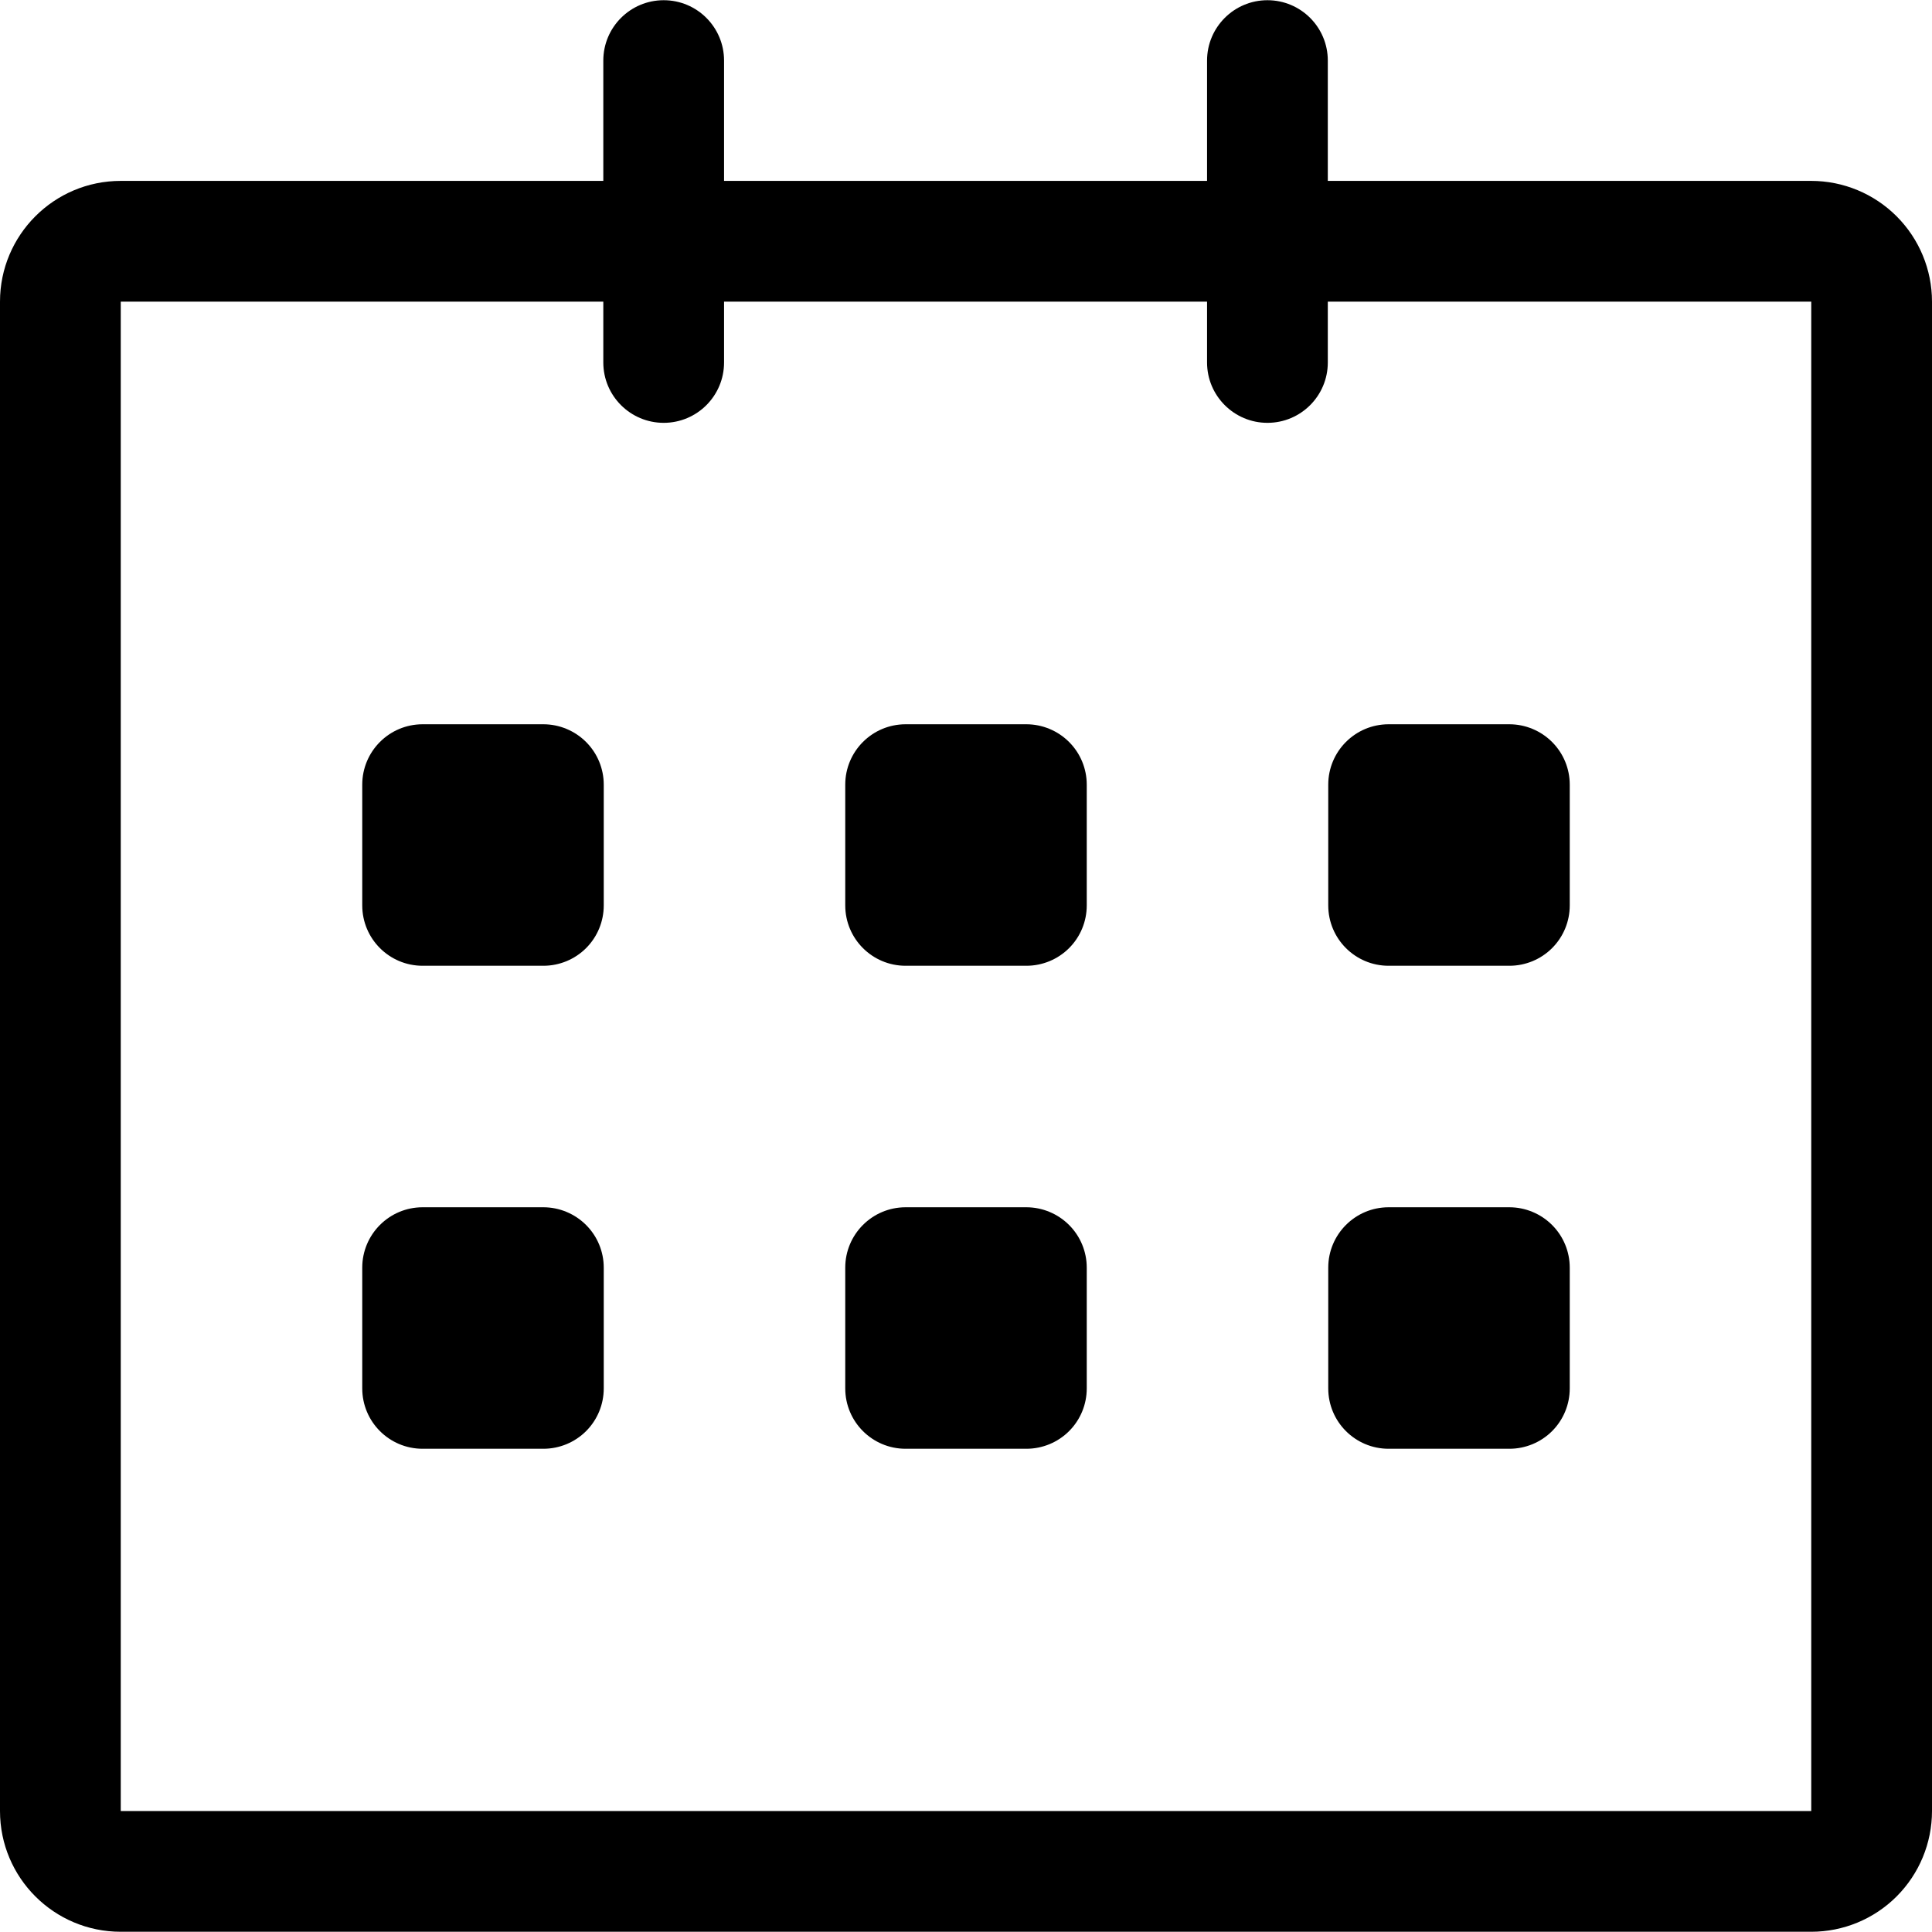
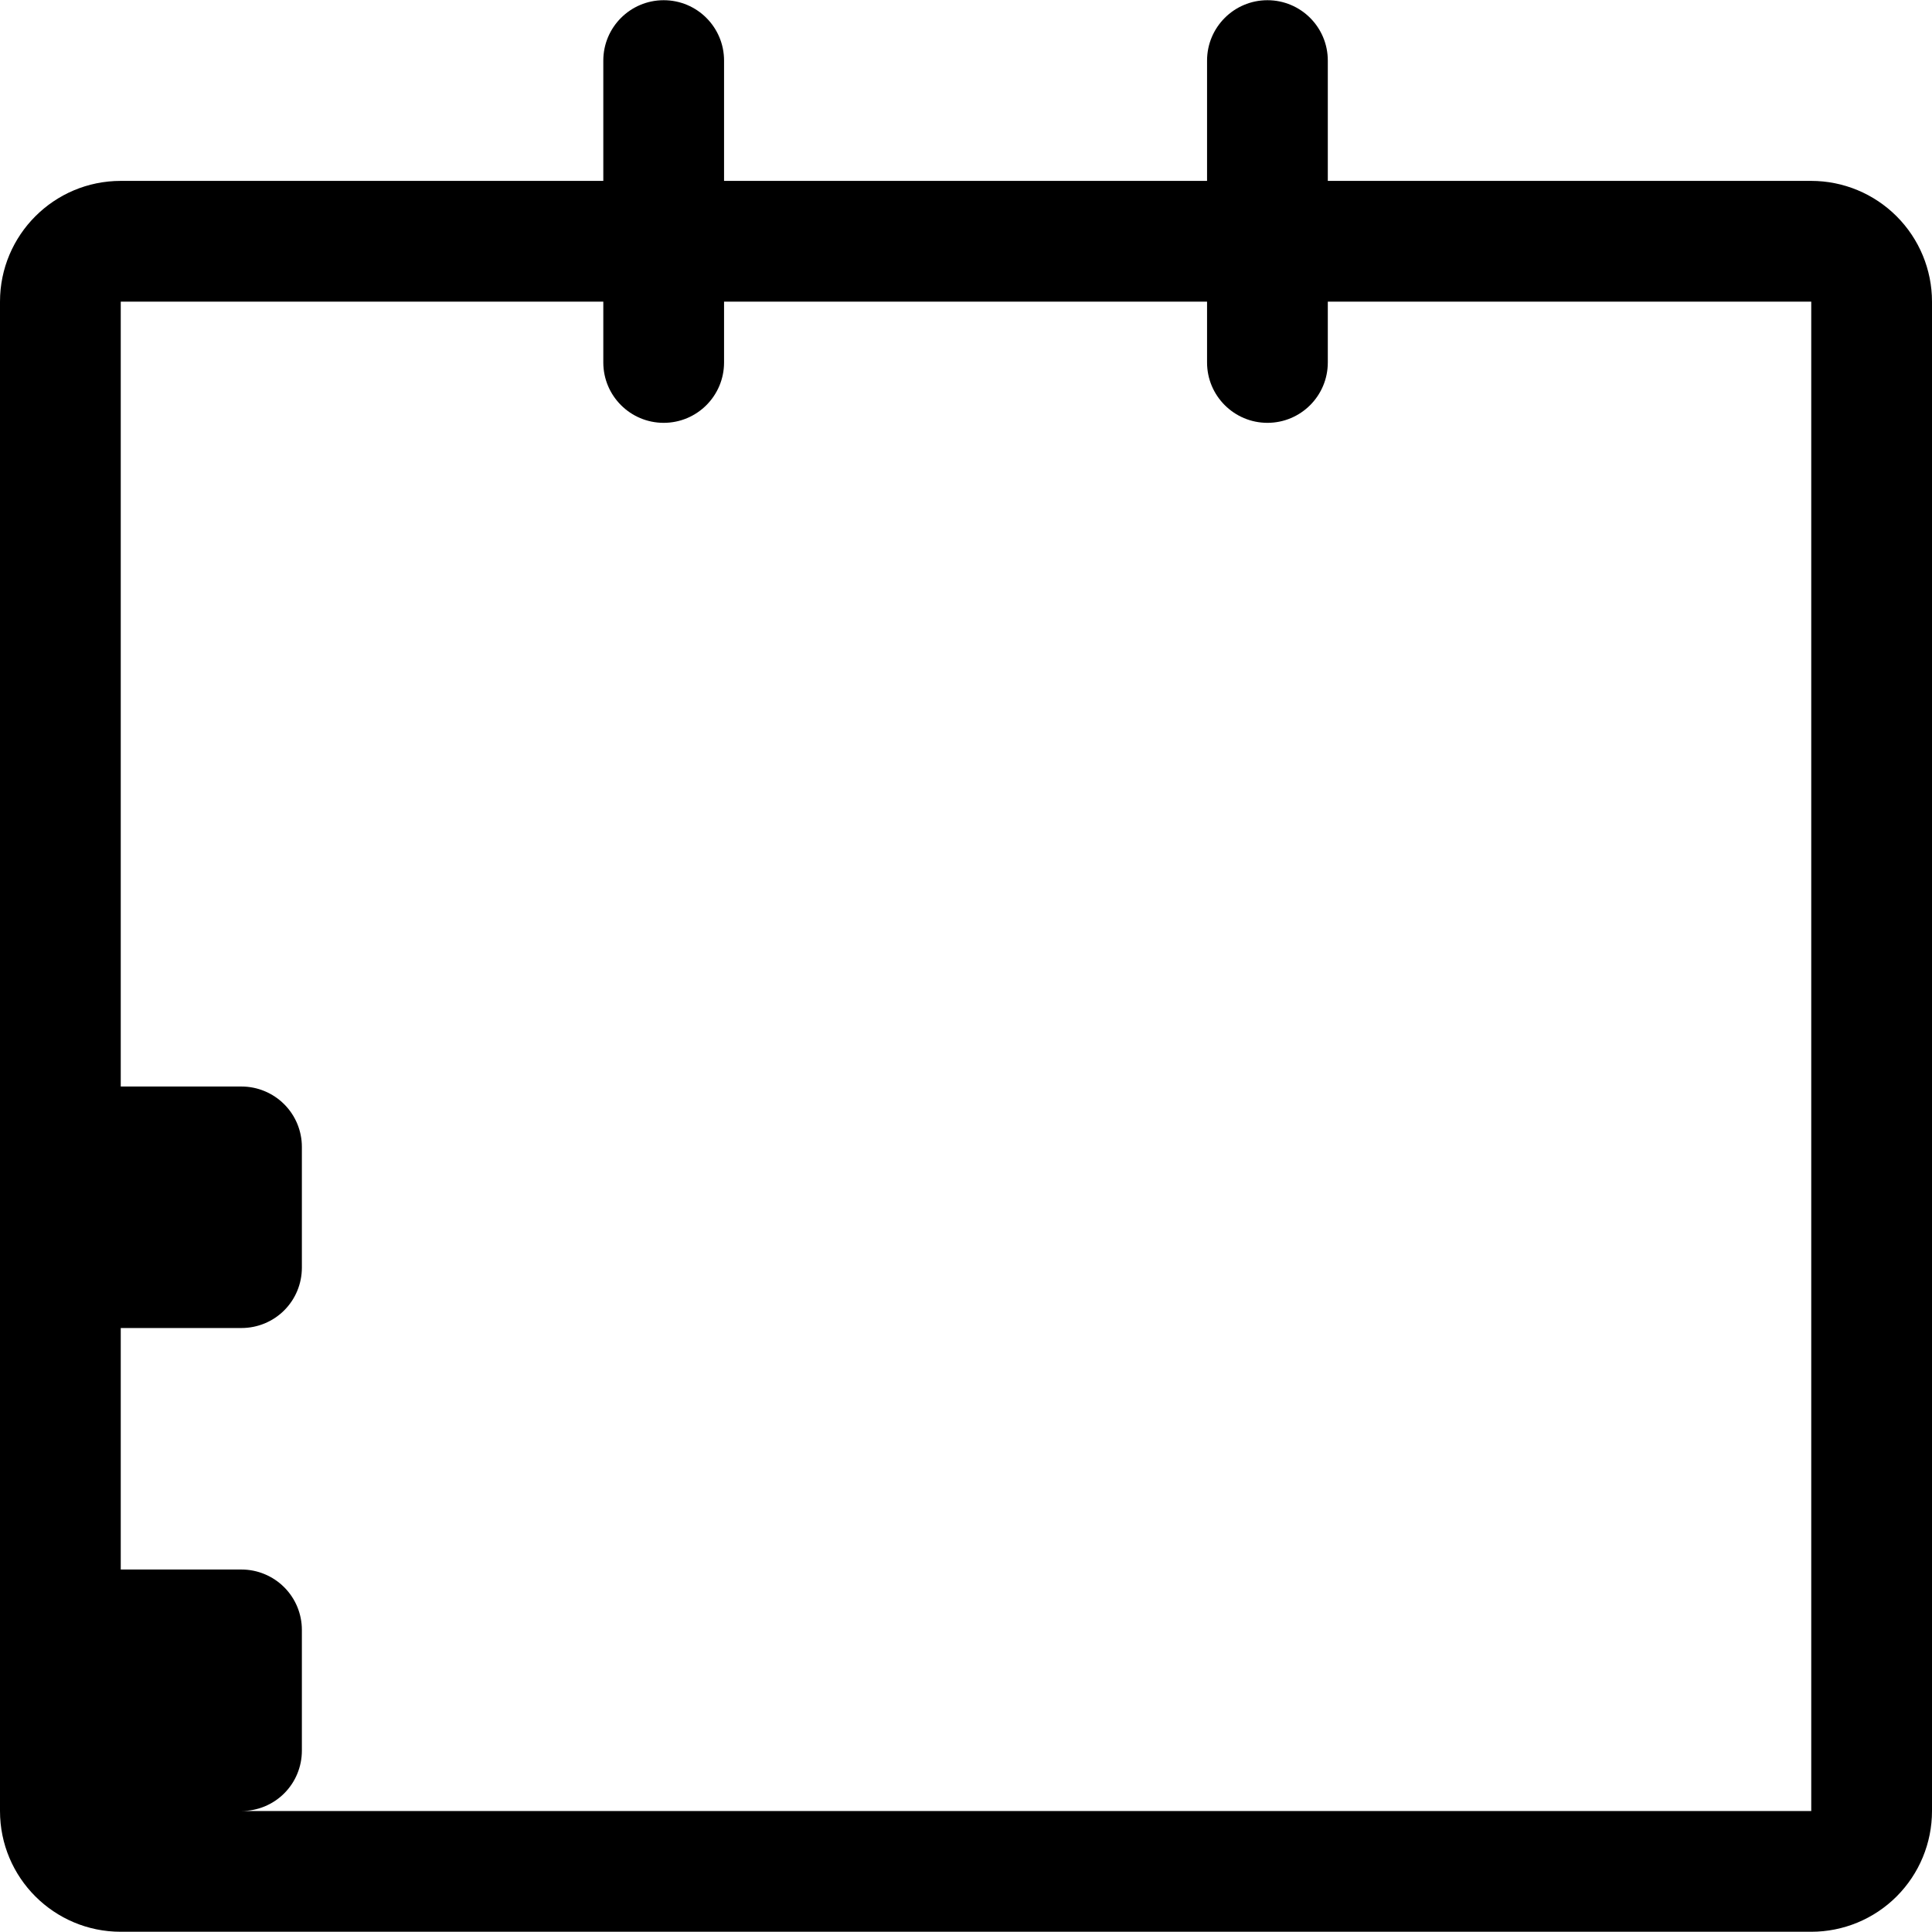
<svg xmlns="http://www.w3.org/2000/svg" width="100pt" height="100pt" version="1.1" viewBox="0 0 100 100">
-   <path d="m6.25 99.988c-3.453 0-6.25-2.797-6.25-6.25v-78.125c0-3.449 2.797-6.25 6.25-6.25h24.977v-6.227c0-1.727 1.402-3.125 3.125-3.125 1.727 0 3.125 1.398 3.125 3.125v6.227h25v-6.227c0-1.727 1.402-3.125 3.125-3.125 1.727 0 3.125 1.398 3.125 3.125v6.227h25.023c1.656 0 3.246 0.66 4.418 1.832 1.172 1.172 1.832 2.762 1.832 4.418v78.125c0 1.66-0.66 3.25-1.832 4.422s-2.762 1.828-4.418 1.828zm0-6.25h87.5v-78.125h-25.023v3.148c0 1.727-1.398 3.125-3.125 3.125-1.723 0-3.125-1.398-3.125-3.125v-3.148h-25v3.148c0 1.727-1.398 3.125-3.125 3.125-1.723 0-3.125-1.398-3.125-3.125v-3.148h-24.977zm65.625-18.75c-1.727 0-3.125-1.398-3.125-3.125v-6.25c0-1.723 1.398-3.125 3.125-3.125h6.25c0.828 0 1.625 0.332 2.211 0.918 0.586 0.586 0.914 1.379 0.914 2.207v6.25c0 0.832-0.328 1.625-0.914 2.211-0.586 0.586-1.383 0.914-2.211 0.914zm-25 0c-1.727 0-3.125-1.398-3.125-3.125v-6.25c0-1.723 1.398-3.125 3.125-3.125h6.25c0.828 0 1.625 0.332 2.211 0.918 0.586 0.586 0.914 1.379 0.914 2.207v6.25c0 0.832-0.328 1.625-0.914 2.211-0.586 0.586-1.383 0.914-2.211 0.914zm-25 0c-1.727 0-3.125-1.398-3.125-3.125v-6.25c0-1.723 1.398-3.125 3.125-3.125h6.25c0.828 0 1.625 0.332 2.211 0.918 0.586 0.586 0.914 1.379 0.914 2.207v6.25c0 0.832-0.328 1.625-0.914 2.211-0.586 0.586-1.383 0.914-2.211 0.914zm50-25c-1.727 0-3.125-1.398-3.125-3.125v-6.25c0-1.723 1.398-3.125 3.125-3.125h6.25c0.828 0 1.625 0.332 2.211 0.918 0.586 0.586 0.914 1.379 0.914 2.207v6.25c0 0.832-0.328 1.625-0.914 2.211-0.586 0.586-1.383 0.914-2.211 0.914zm-25 0c-1.727 0-3.125-1.398-3.125-3.125v-6.25c0-1.723 1.398-3.125 3.125-3.125h6.25c0.828 0 1.625 0.332 2.211 0.918 0.586 0.586 0.914 1.379 0.914 2.207v6.25c0 0.832-0.328 1.625-0.914 2.211-0.586 0.586-1.383 0.914-2.211 0.914zm-25 0c-1.727 0-3.125-1.398-3.125-3.125v-6.25c0-1.723 1.398-3.125 3.125-3.125h6.25c0.828 0 1.625 0.332 2.211 0.918 0.586 0.586 0.914 1.379 0.914 2.207v6.25c0 0.832-0.328 1.625-0.914 2.211-0.586 0.586-1.383 0.914-2.211 0.914z" />
+   <path d="m6.25 99.988c-3.453 0-6.25-2.797-6.25-6.25v-78.125c0-3.449 2.797-6.25 6.25-6.25h24.977v-6.227c0-1.727 1.402-3.125 3.125-3.125 1.727 0 3.125 1.398 3.125 3.125v6.227h25v-6.227c0-1.727 1.402-3.125 3.125-3.125 1.727 0 3.125 1.398 3.125 3.125v6.227h25.023c1.656 0 3.246 0.66 4.418 1.832 1.172 1.172 1.832 2.762 1.832 4.418v78.125c0 1.66-0.66 3.25-1.832 4.422s-2.762 1.828-4.418 1.828zm0-6.25h87.5v-78.125h-25.023v3.148c0 1.727-1.398 3.125-3.125 3.125-1.723 0-3.125-1.398-3.125-3.125v-3.148h-25v3.148c0 1.727-1.398 3.125-3.125 3.125-1.723 0-3.125-1.398-3.125-3.125v-3.148h-24.977zc-1.727 0-3.125-1.398-3.125-3.125v-6.25c0-1.723 1.398-3.125 3.125-3.125h6.25c0.828 0 1.625 0.332 2.211 0.918 0.586 0.586 0.914 1.379 0.914 2.207v6.25c0 0.832-0.328 1.625-0.914 2.211-0.586 0.586-1.383 0.914-2.211 0.914zm-25 0c-1.727 0-3.125-1.398-3.125-3.125v-6.25c0-1.723 1.398-3.125 3.125-3.125h6.25c0.828 0 1.625 0.332 2.211 0.918 0.586 0.586 0.914 1.379 0.914 2.207v6.25c0 0.832-0.328 1.625-0.914 2.211-0.586 0.586-1.383 0.914-2.211 0.914zm-25 0c-1.727 0-3.125-1.398-3.125-3.125v-6.25c0-1.723 1.398-3.125 3.125-3.125h6.25c0.828 0 1.625 0.332 2.211 0.918 0.586 0.586 0.914 1.379 0.914 2.207v6.25c0 0.832-0.328 1.625-0.914 2.211-0.586 0.586-1.383 0.914-2.211 0.914zm50-25c-1.727 0-3.125-1.398-3.125-3.125v-6.25c0-1.723 1.398-3.125 3.125-3.125h6.25c0.828 0 1.625 0.332 2.211 0.918 0.586 0.586 0.914 1.379 0.914 2.207v6.25c0 0.832-0.328 1.625-0.914 2.211-0.586 0.586-1.383 0.914-2.211 0.914zm-25 0c-1.727 0-3.125-1.398-3.125-3.125v-6.25c0-1.723 1.398-3.125 3.125-3.125h6.25c0.828 0 1.625 0.332 2.211 0.918 0.586 0.586 0.914 1.379 0.914 2.207v6.25c0 0.832-0.328 1.625-0.914 2.211-0.586 0.586-1.383 0.914-2.211 0.914zm-25 0c-1.727 0-3.125-1.398-3.125-3.125v-6.25c0-1.723 1.398-3.125 3.125-3.125h6.25c0.828 0 1.625 0.332 2.211 0.918 0.586 0.586 0.914 1.379 0.914 2.207v6.25c0 0.832-0.328 1.625-0.914 2.211-0.586 0.586-1.383 0.914-2.211 0.914z" />
</svg>